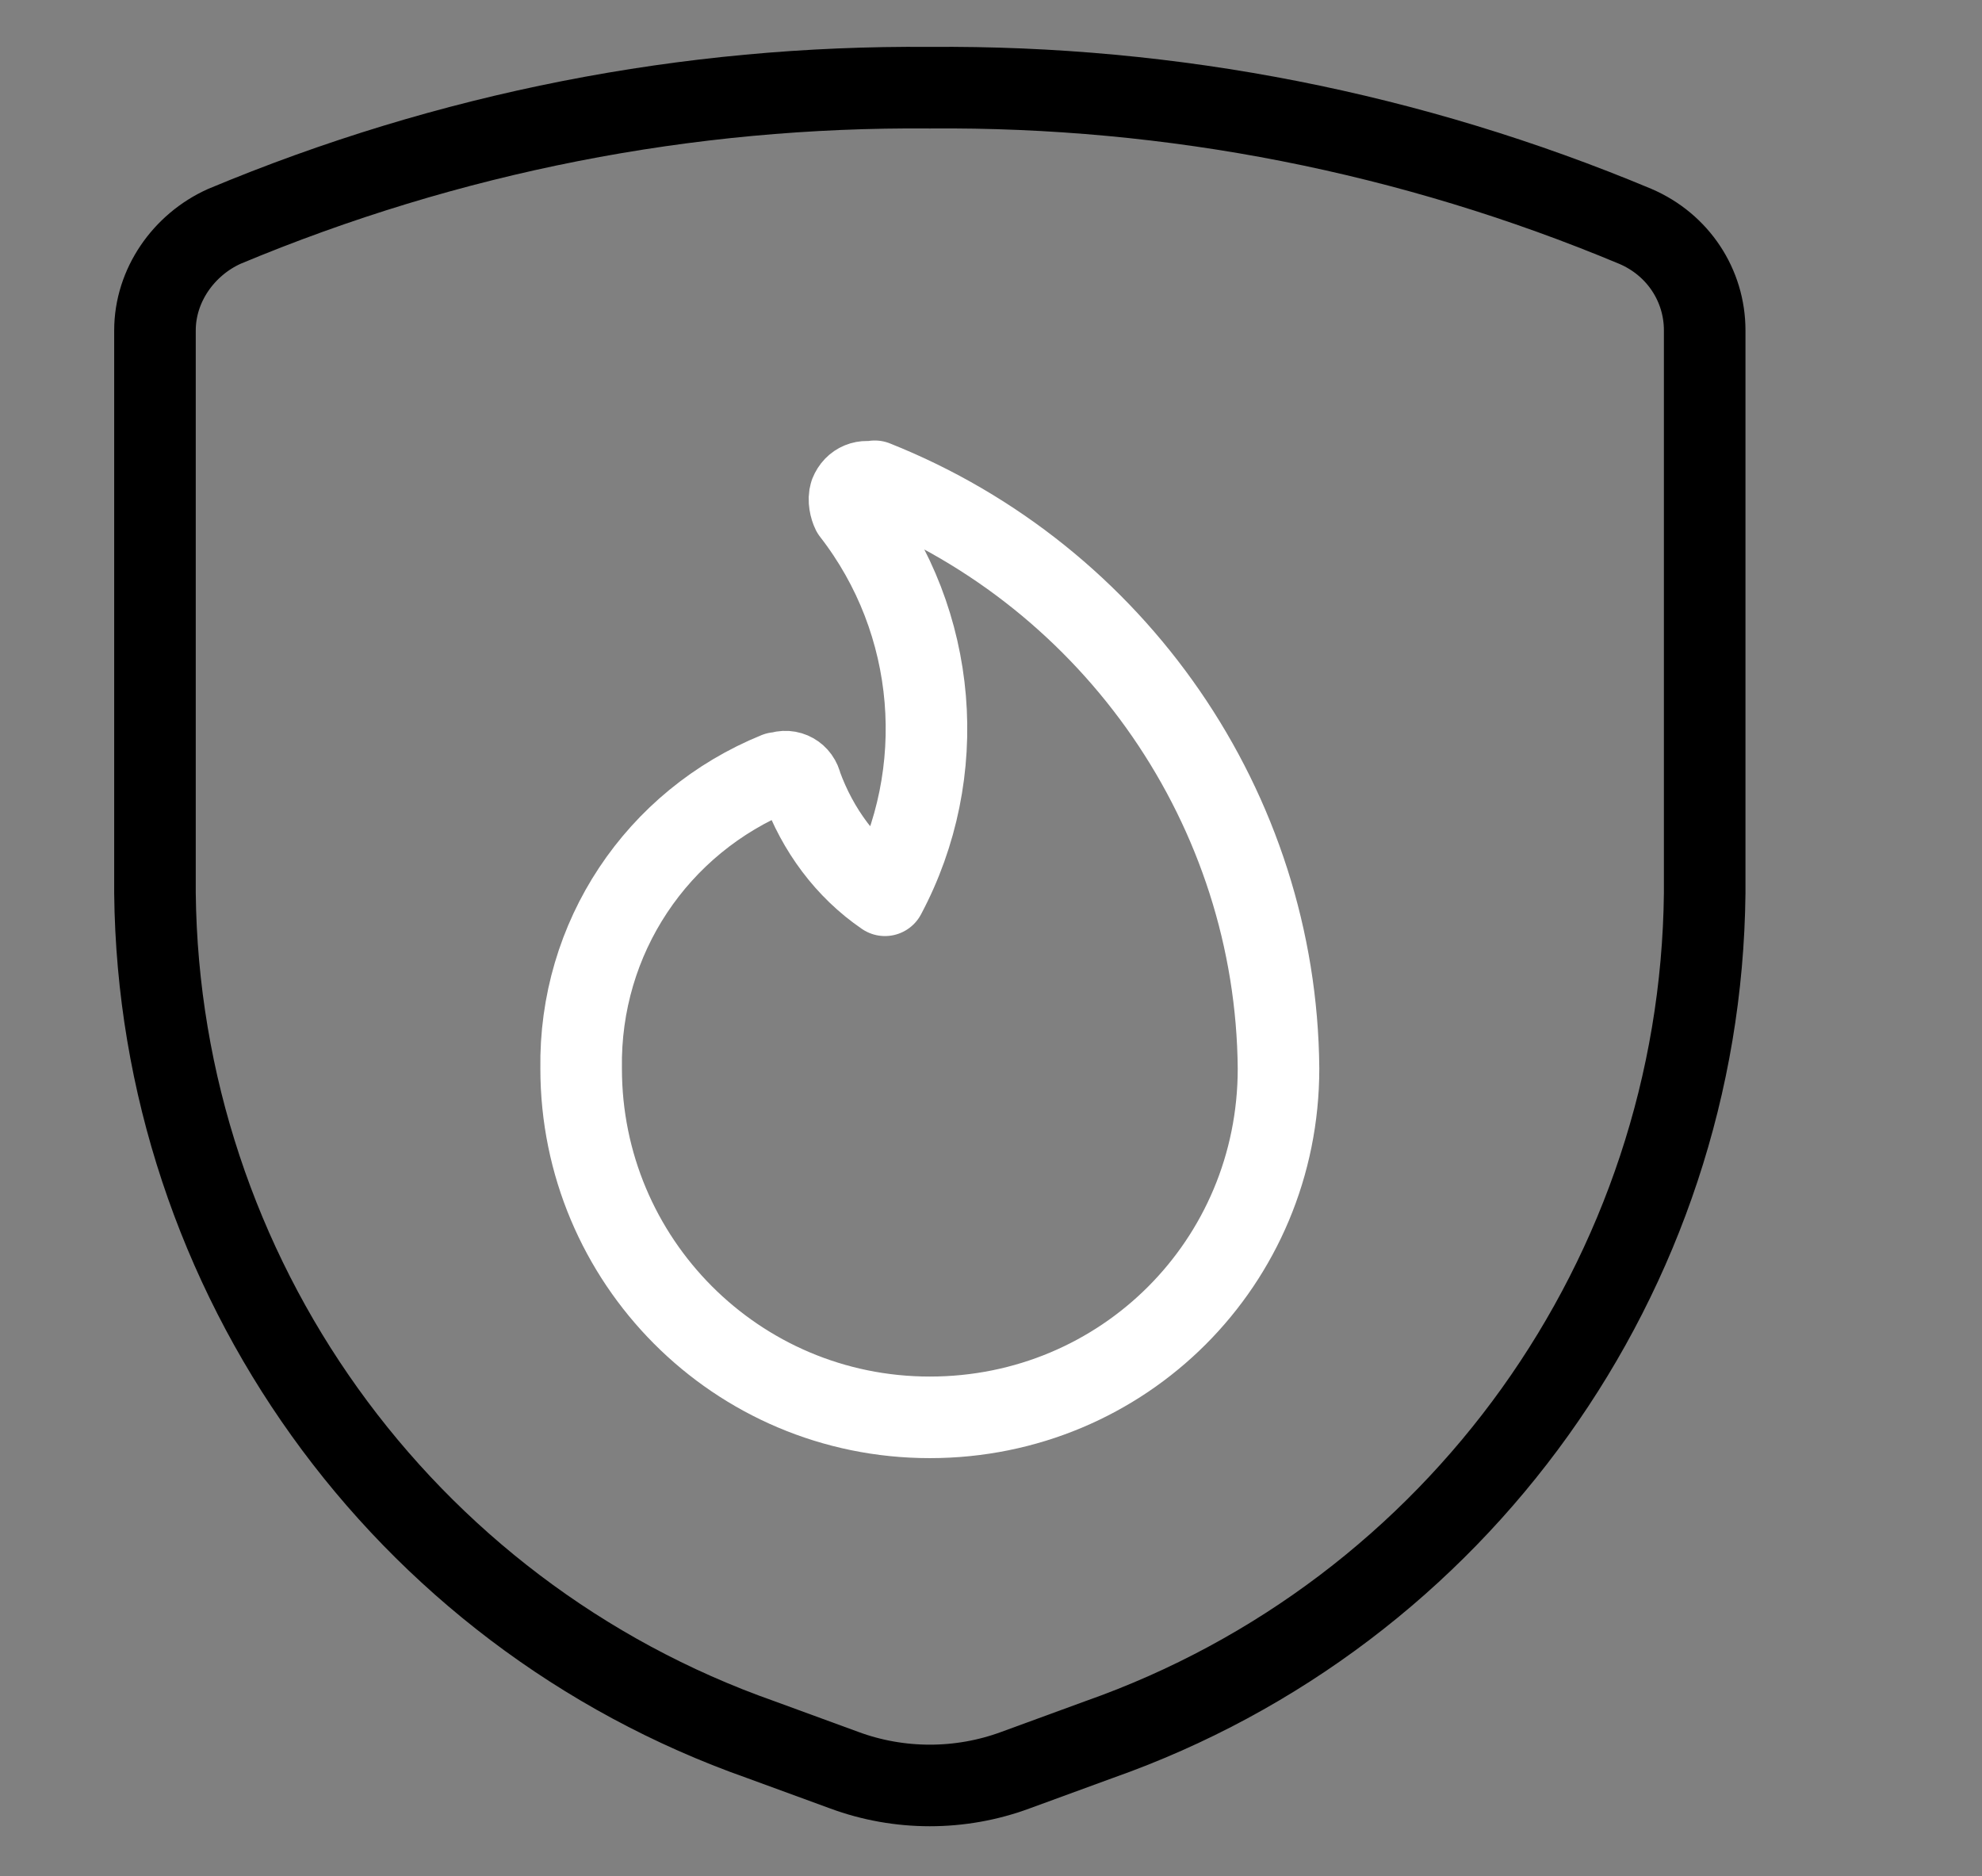
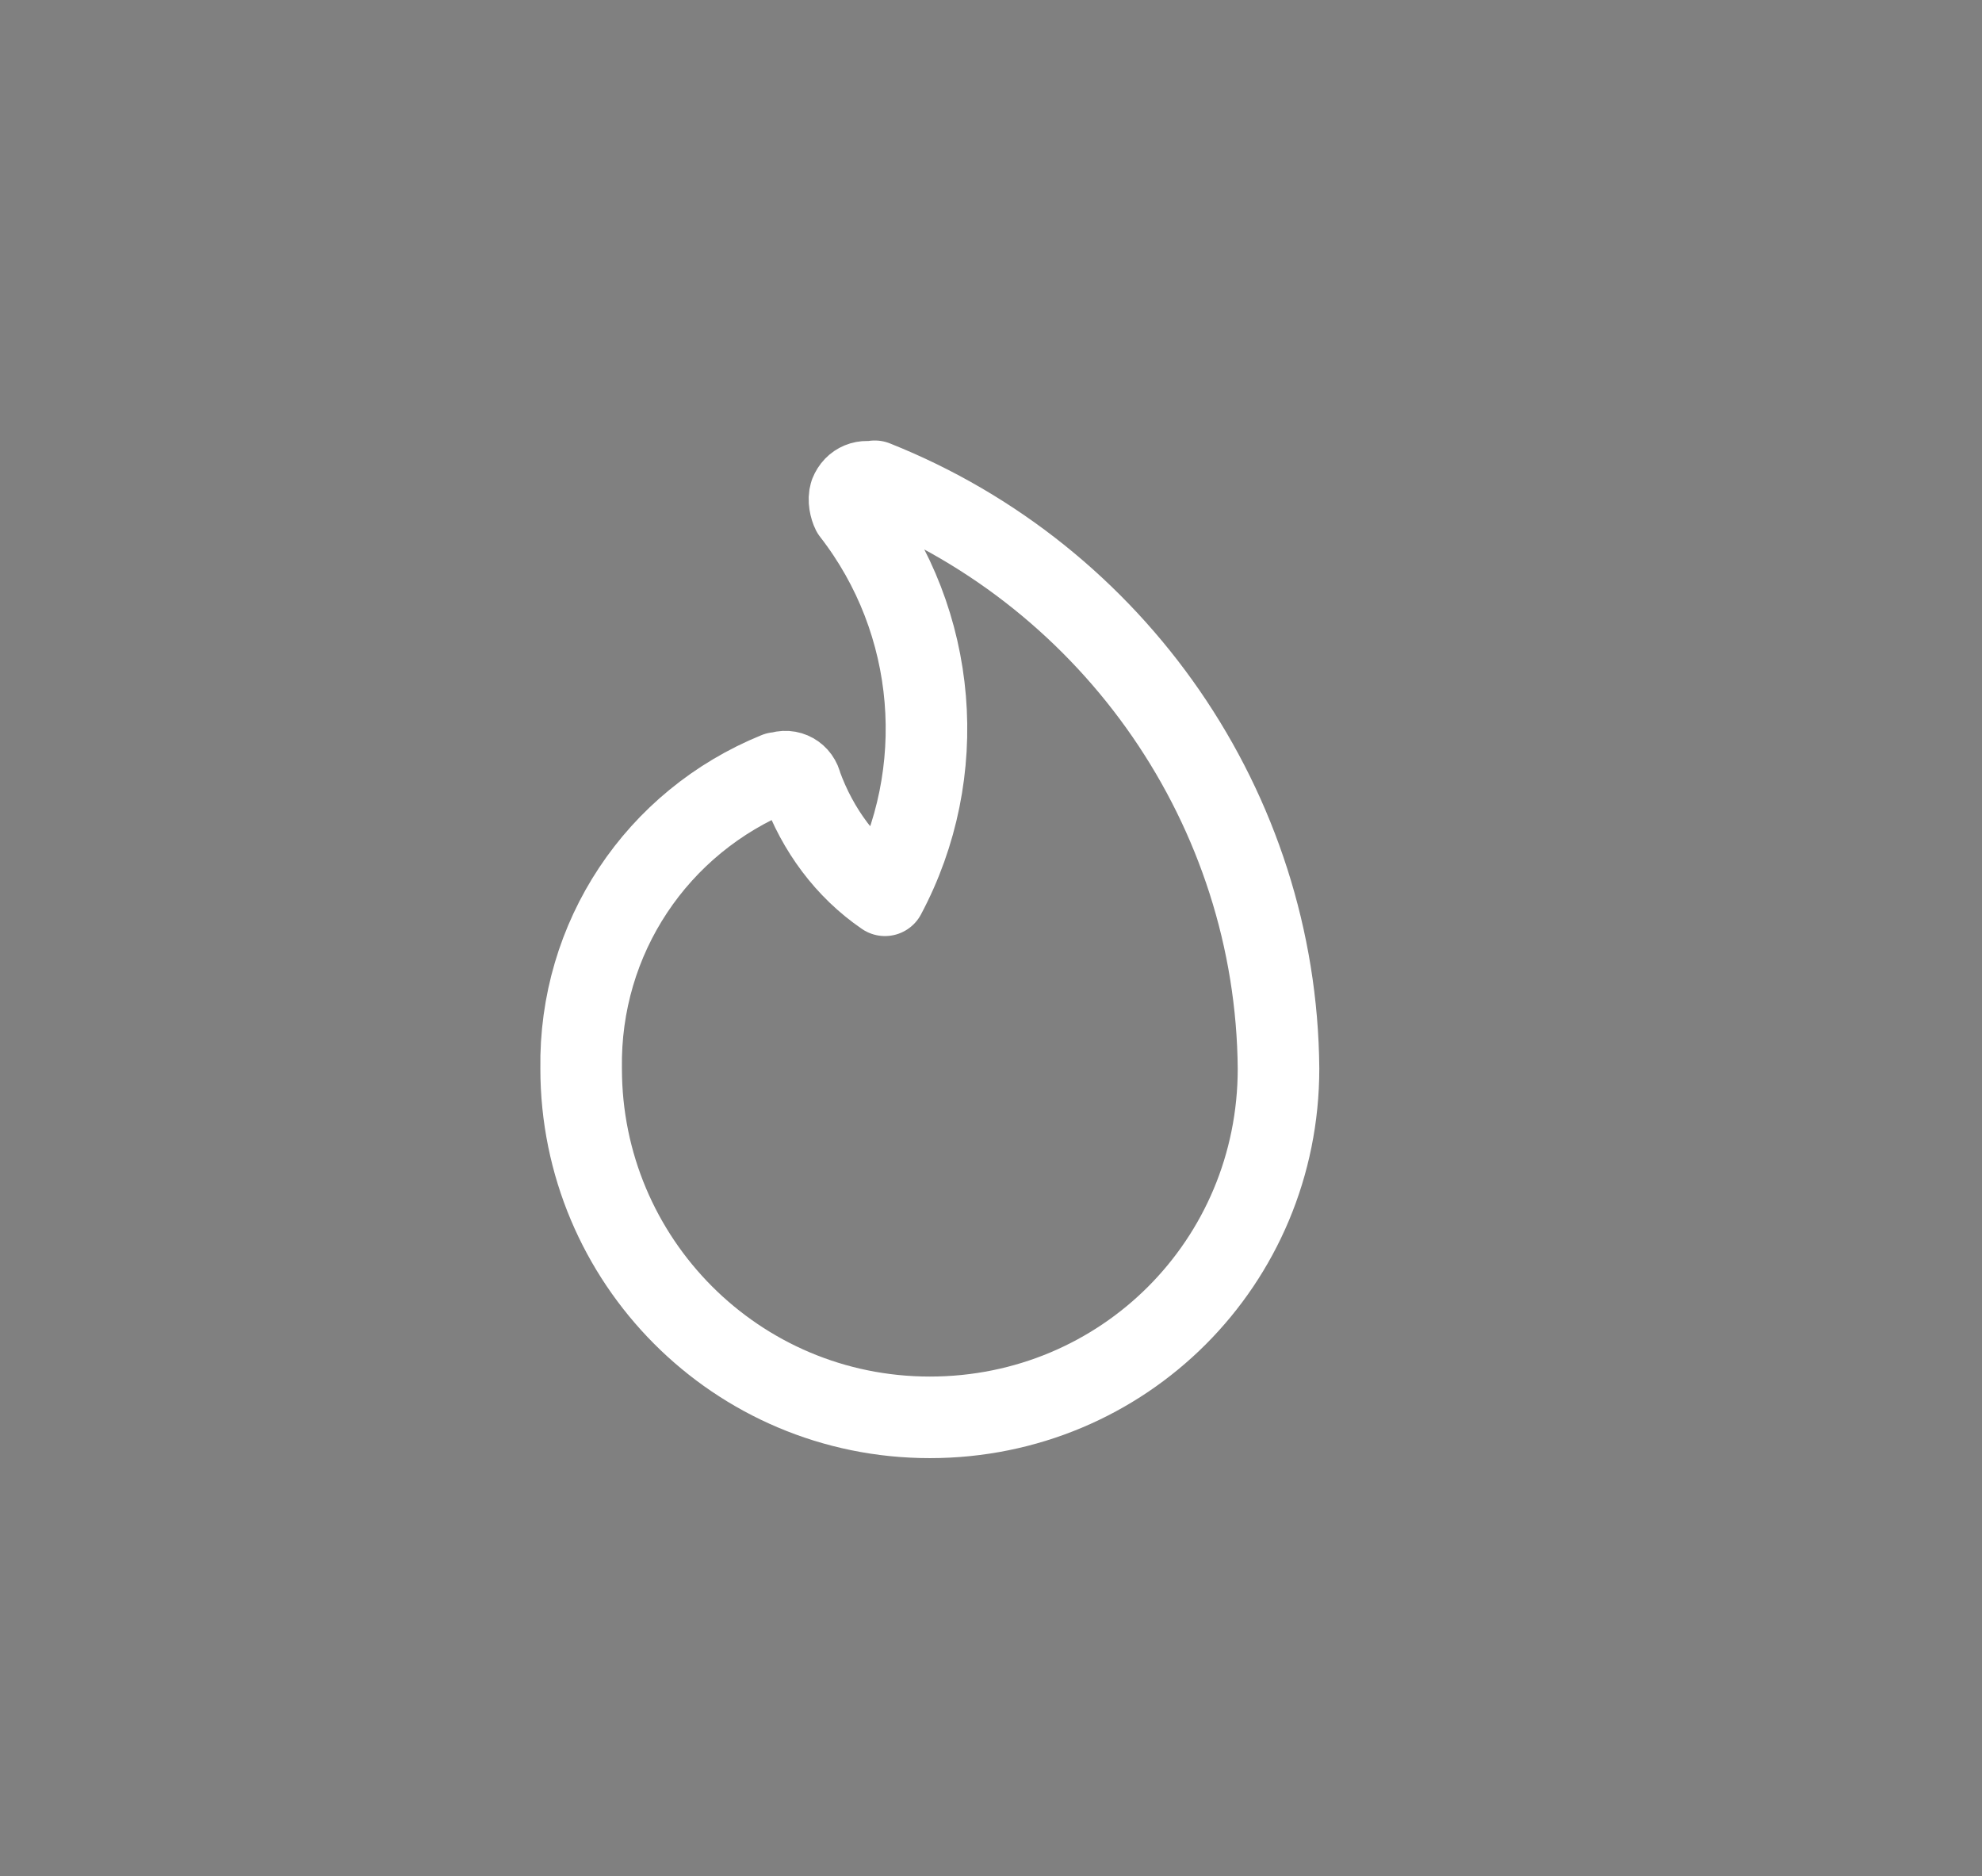
<svg xmlns="http://www.w3.org/2000/svg" id="Gruppe_1868" version="1.1" viewBox="0 0 97.2 92">
  <rect x="0" y="0" width="97.2" height="92" fill="#808080" stroke="none" />
  <defs>
    <style>
      .st0 {
        stroke: #000;
      }

      .st0, .st1 {
        fill: none;
        stroke-linecap: round;
        stroke-linejoin: round;
        stroke-width: 4px;
      }

      .st1 {
        stroke: #fff;
      }
    </style>
  </defs>
  <g id="Safety-Fire-Shield--Streamline-Ultimate">
    <path id="Pfad_92038" class="st1" d="M42.9,23.7c-.5-.2-1,0-1.2.5-.1.3,0,.7.1.9,4.2,5.4,4.8,12.8,1.6,18.8-1.9-1.3-3.3-3.2-4.1-5.4-.1-.5-.6-.8-1.1-.6,0,0,0,0-.1,0-5.9,2.4-9.7,8.1-9.6,14.5,0,9.4,7.6,17.1,17.1,17.1s17.1-7.6,17.1-17.1c-.1-12.7-8-24.1-19.8-28.8Z" />
-     <path id="Pfad_92039" class="st0" d="M7.6,16.2v27.6c.2,18.7,12.1,35.3,29.7,41.5l4.1,1.5c2.7,1,5.7,1,8.4,0l4.1-1.5c17.6-6.2,29.5-22.8,29.7-41.5v-27.6c0-2.2-1.3-4.2-3.4-5.1-11-4.6-22.7-6.9-34.6-6.8-11.9-.1-23.6,2.2-34.6,6.8-2,.9-3.4,2.9-3.4,5.1Z" />
  </g>
</svg>